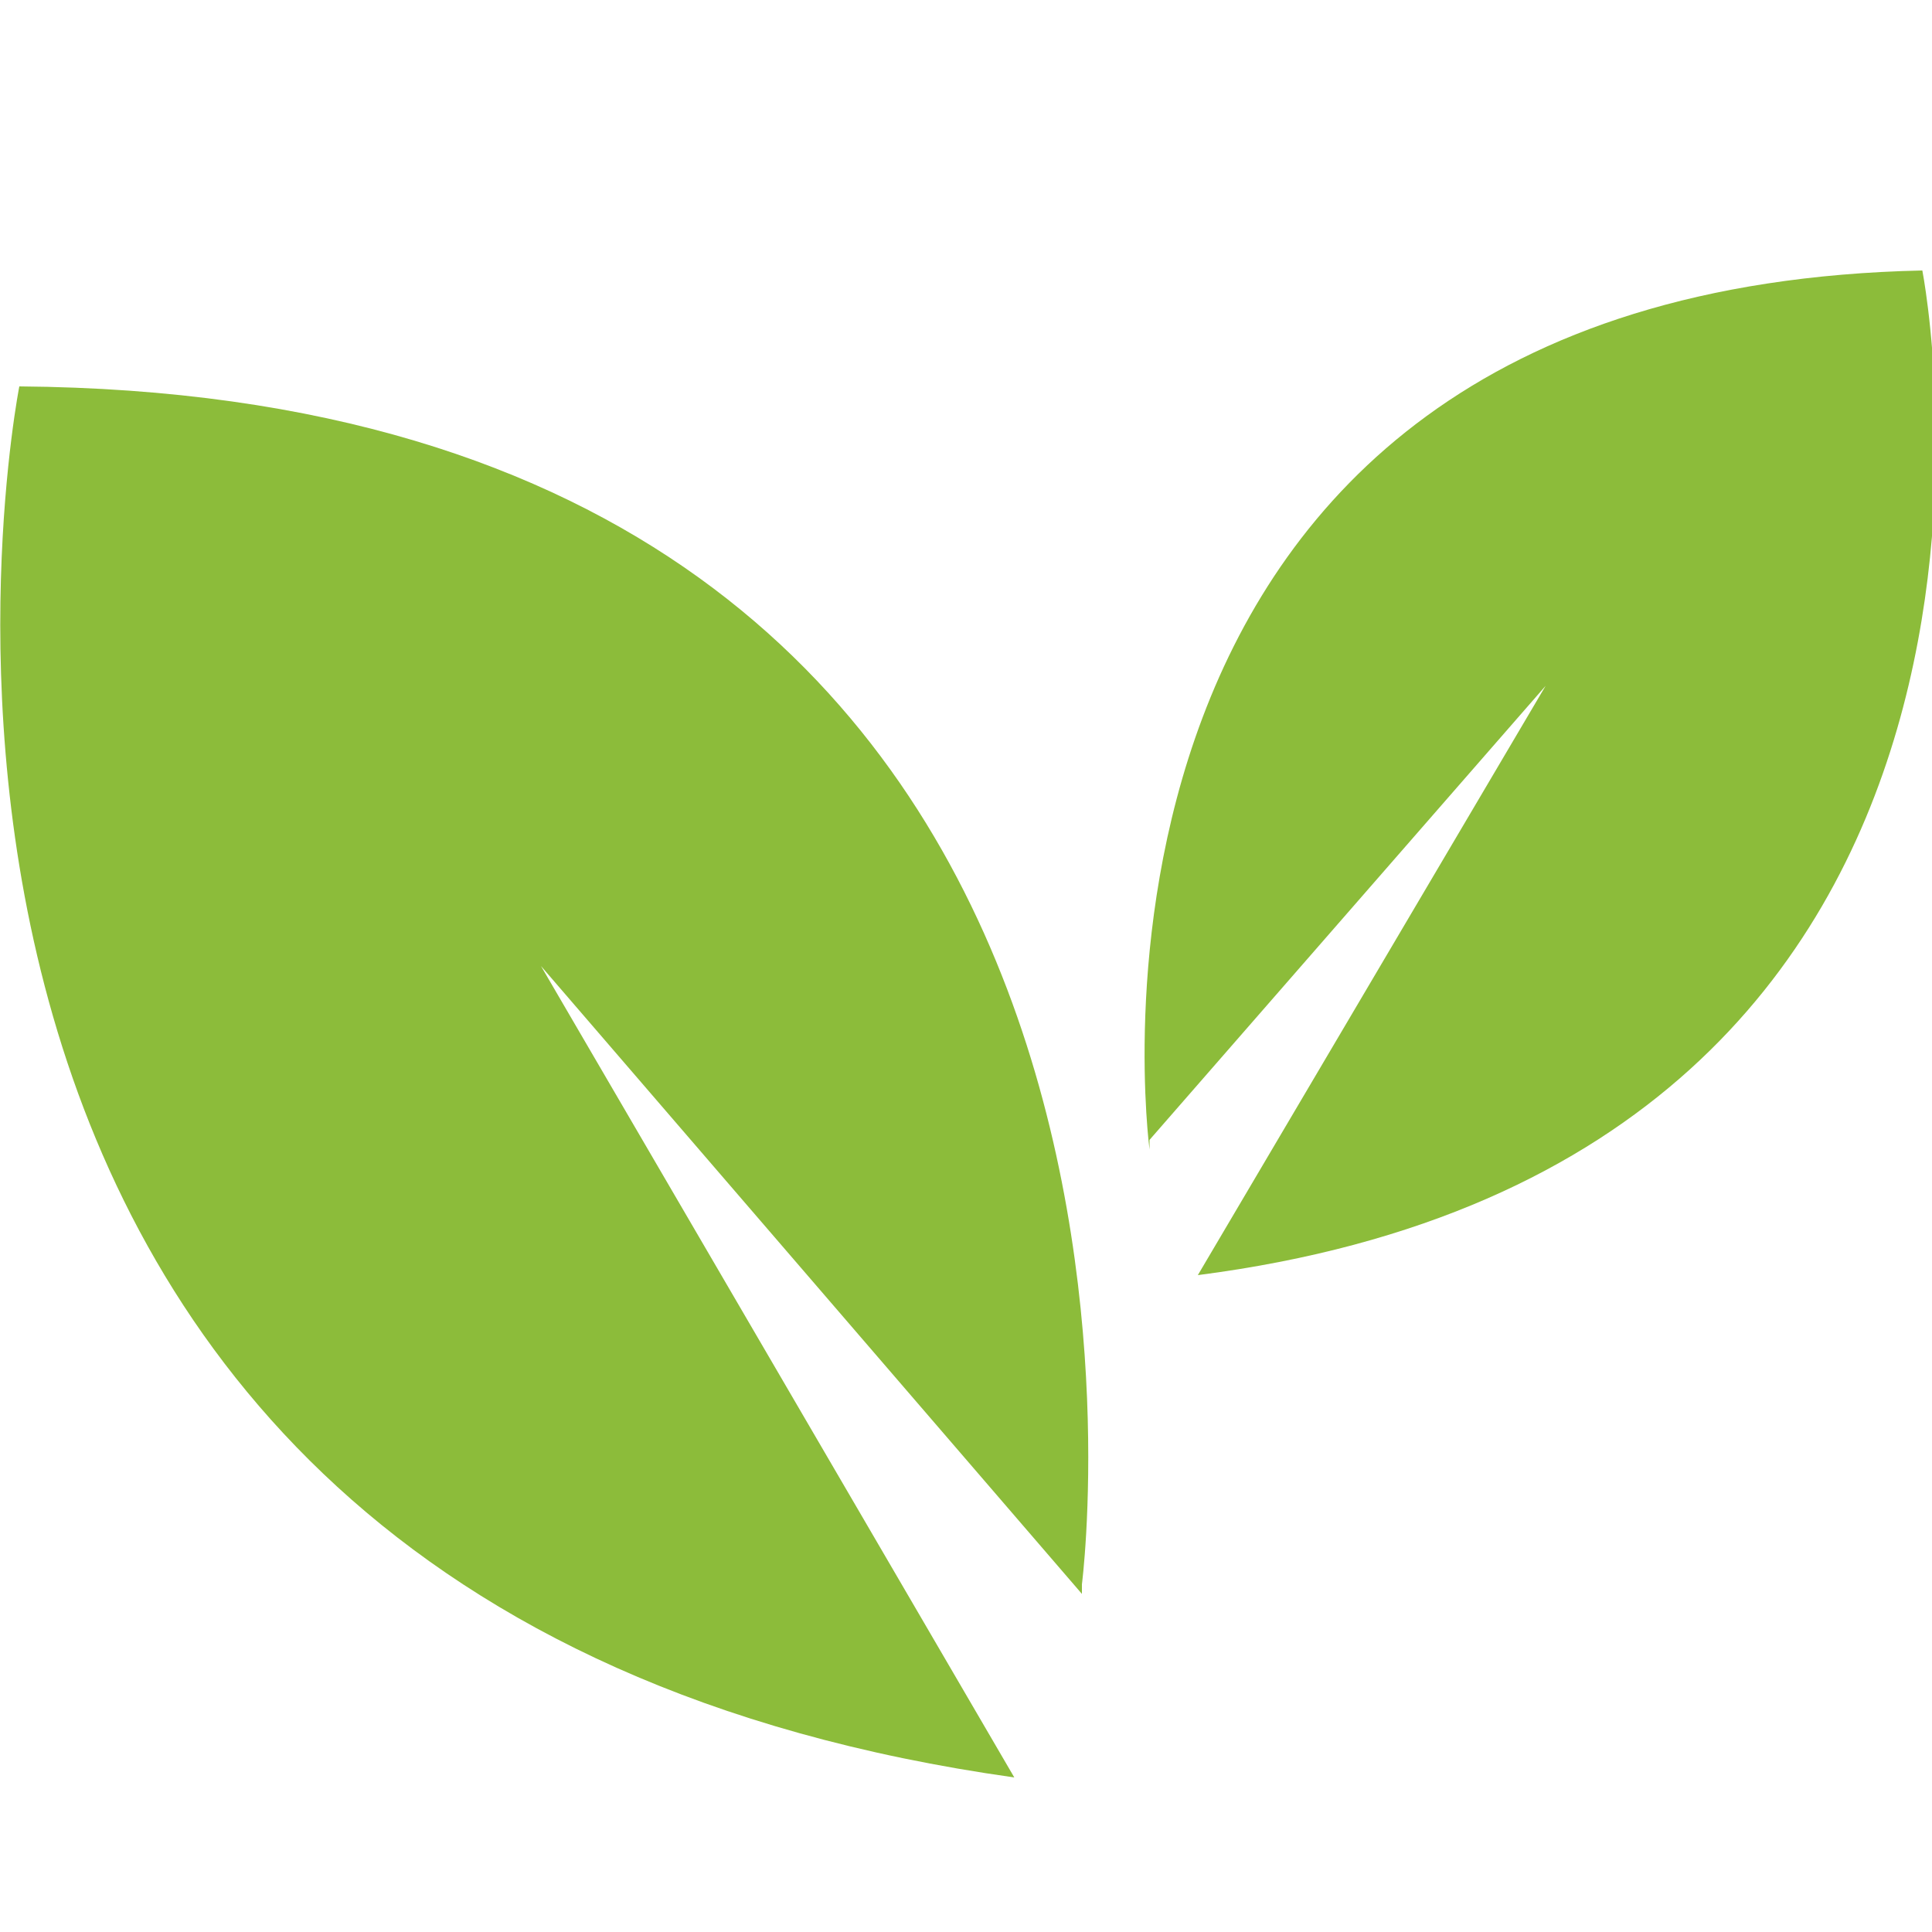
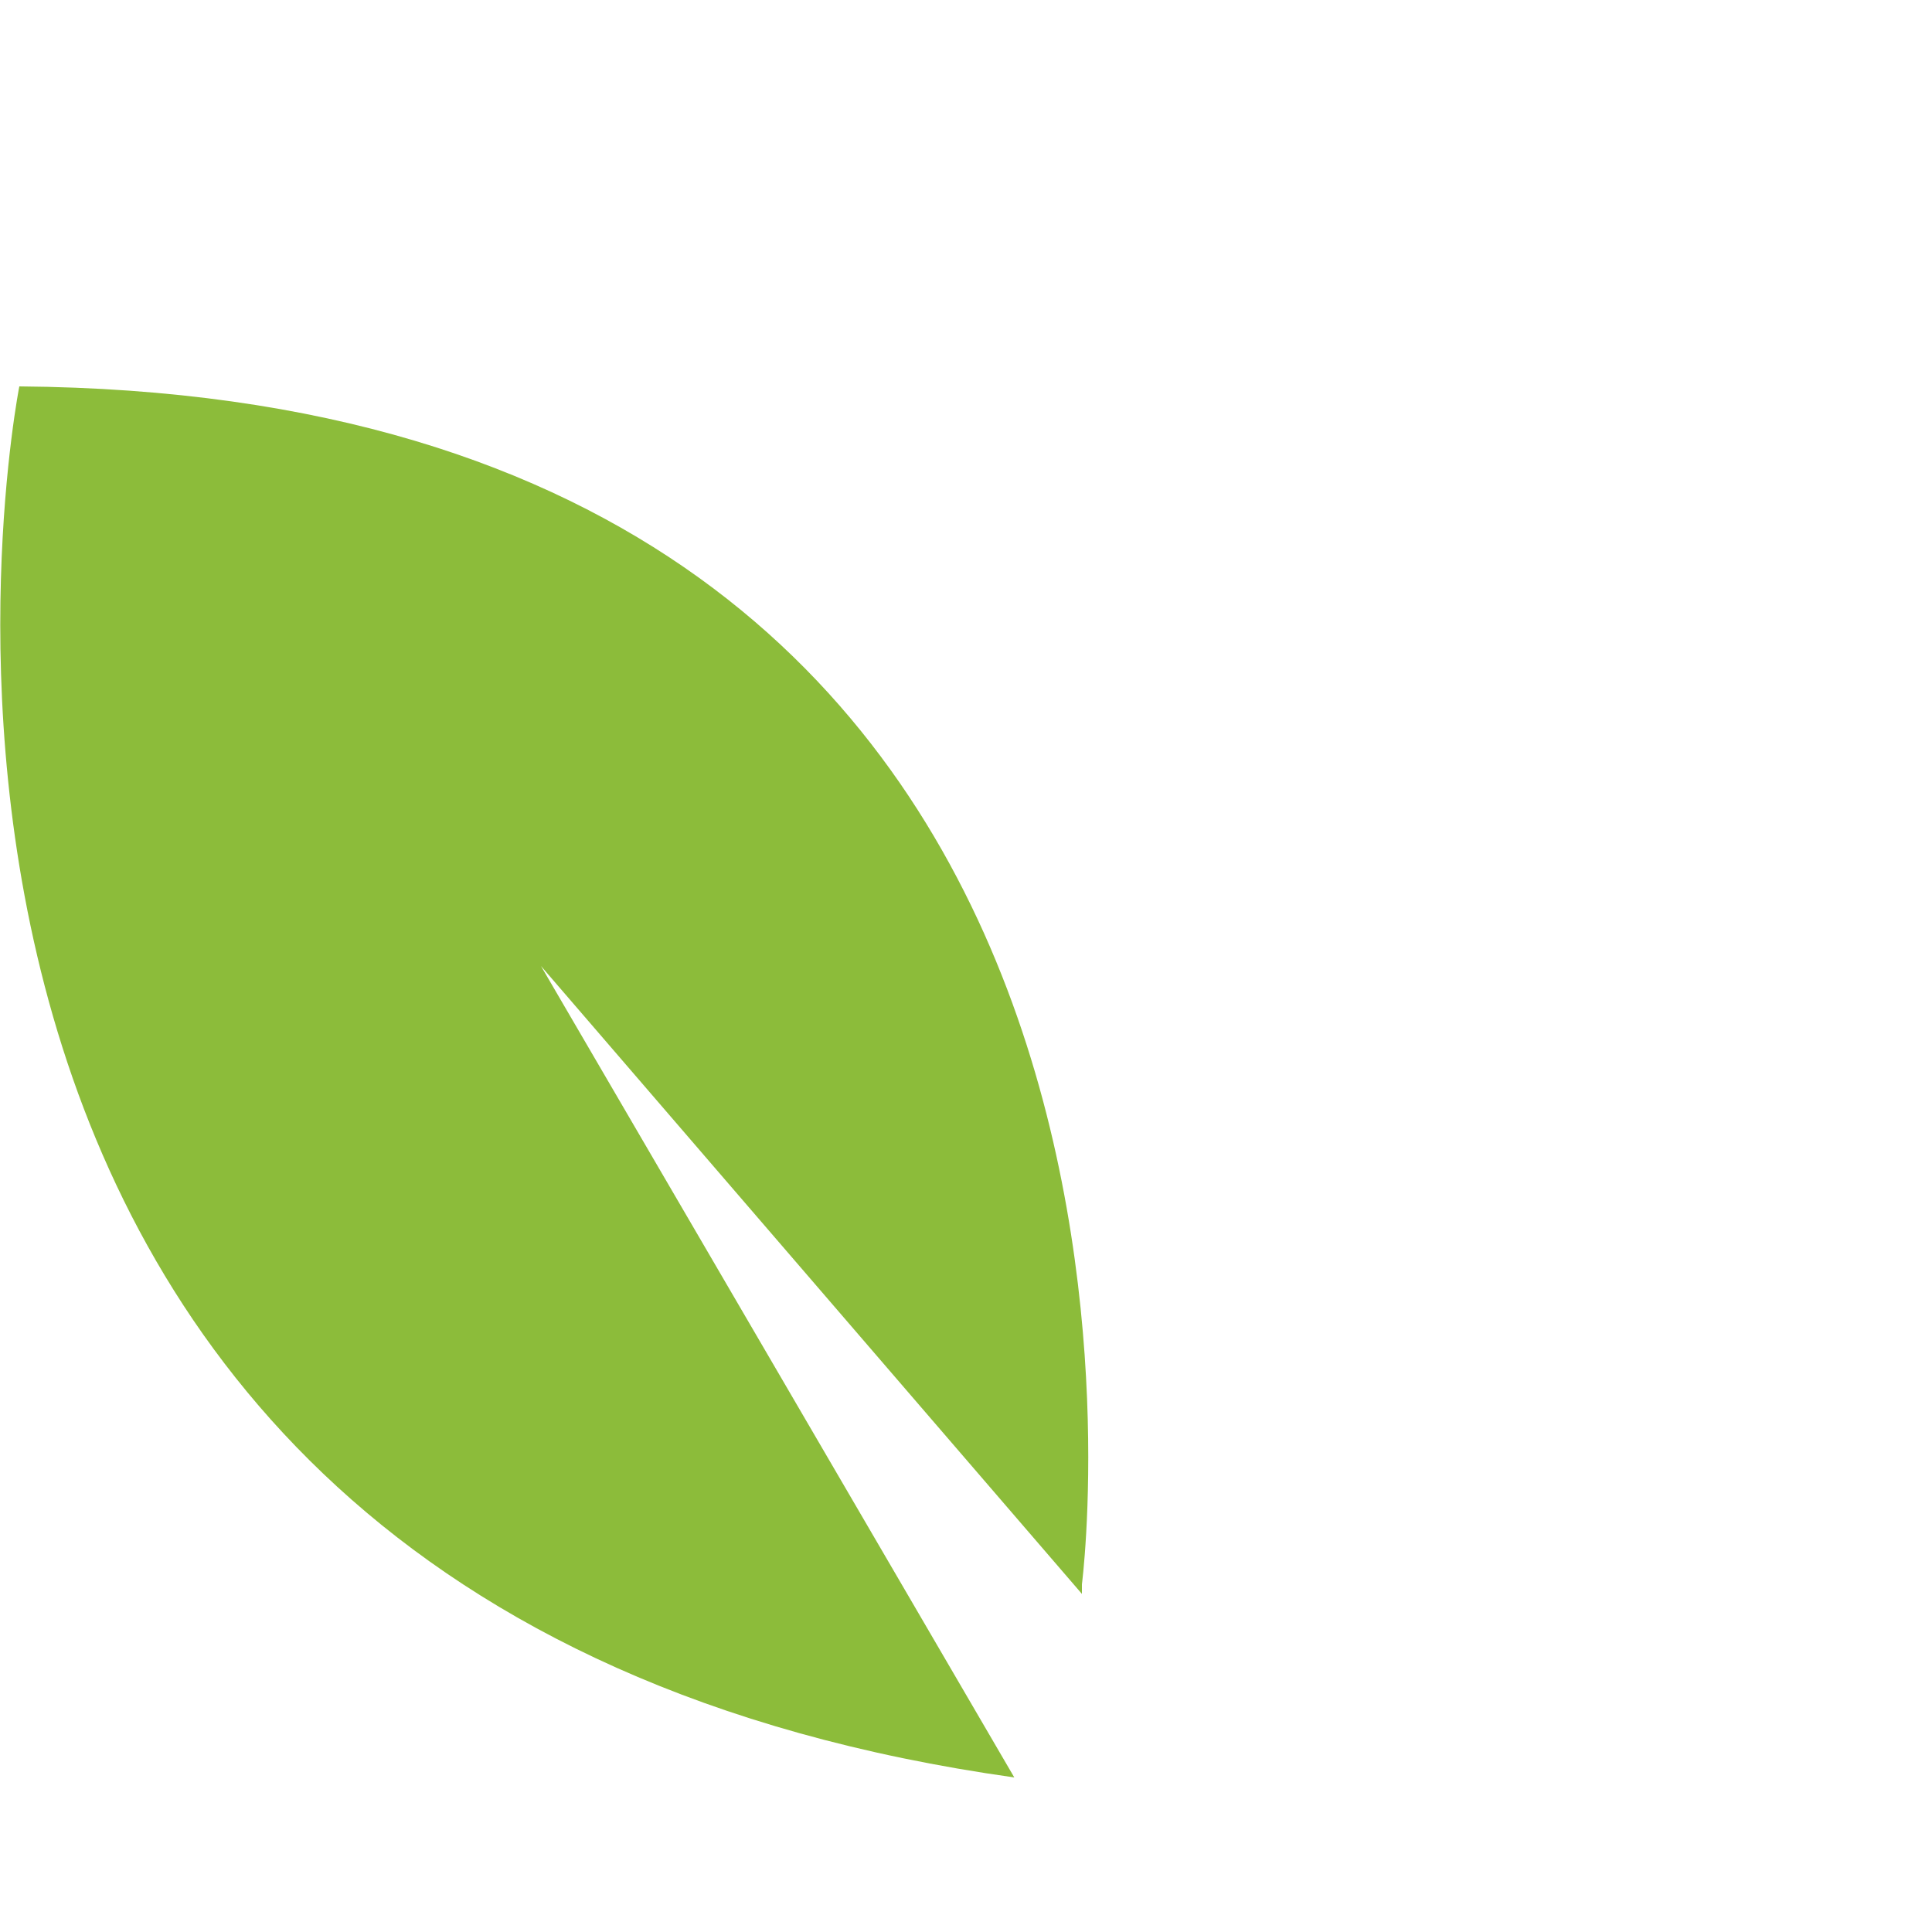
<svg xmlns="http://www.w3.org/2000/svg" id="Livello_1" version="1.1" viewBox="0 0 20 20">
  <defs>
    <style>
      .st0 {
        fill: #8cbc3a;
      }
    </style>
  </defs>
  <path class="st0" d="M11.2,16.4S12.8,4.1.2,4c0,0-2.5,12.6,10.3,14.4l-4.9-8.4,5.6,6.5Z" />
-   <path class="st0" d="M11.9,11.9s-1.2-8.9,8-9.1c0,0,1.8,9.2-7.5,10.4l3.6-6.1-4.1,4.7Z" />
</svg>